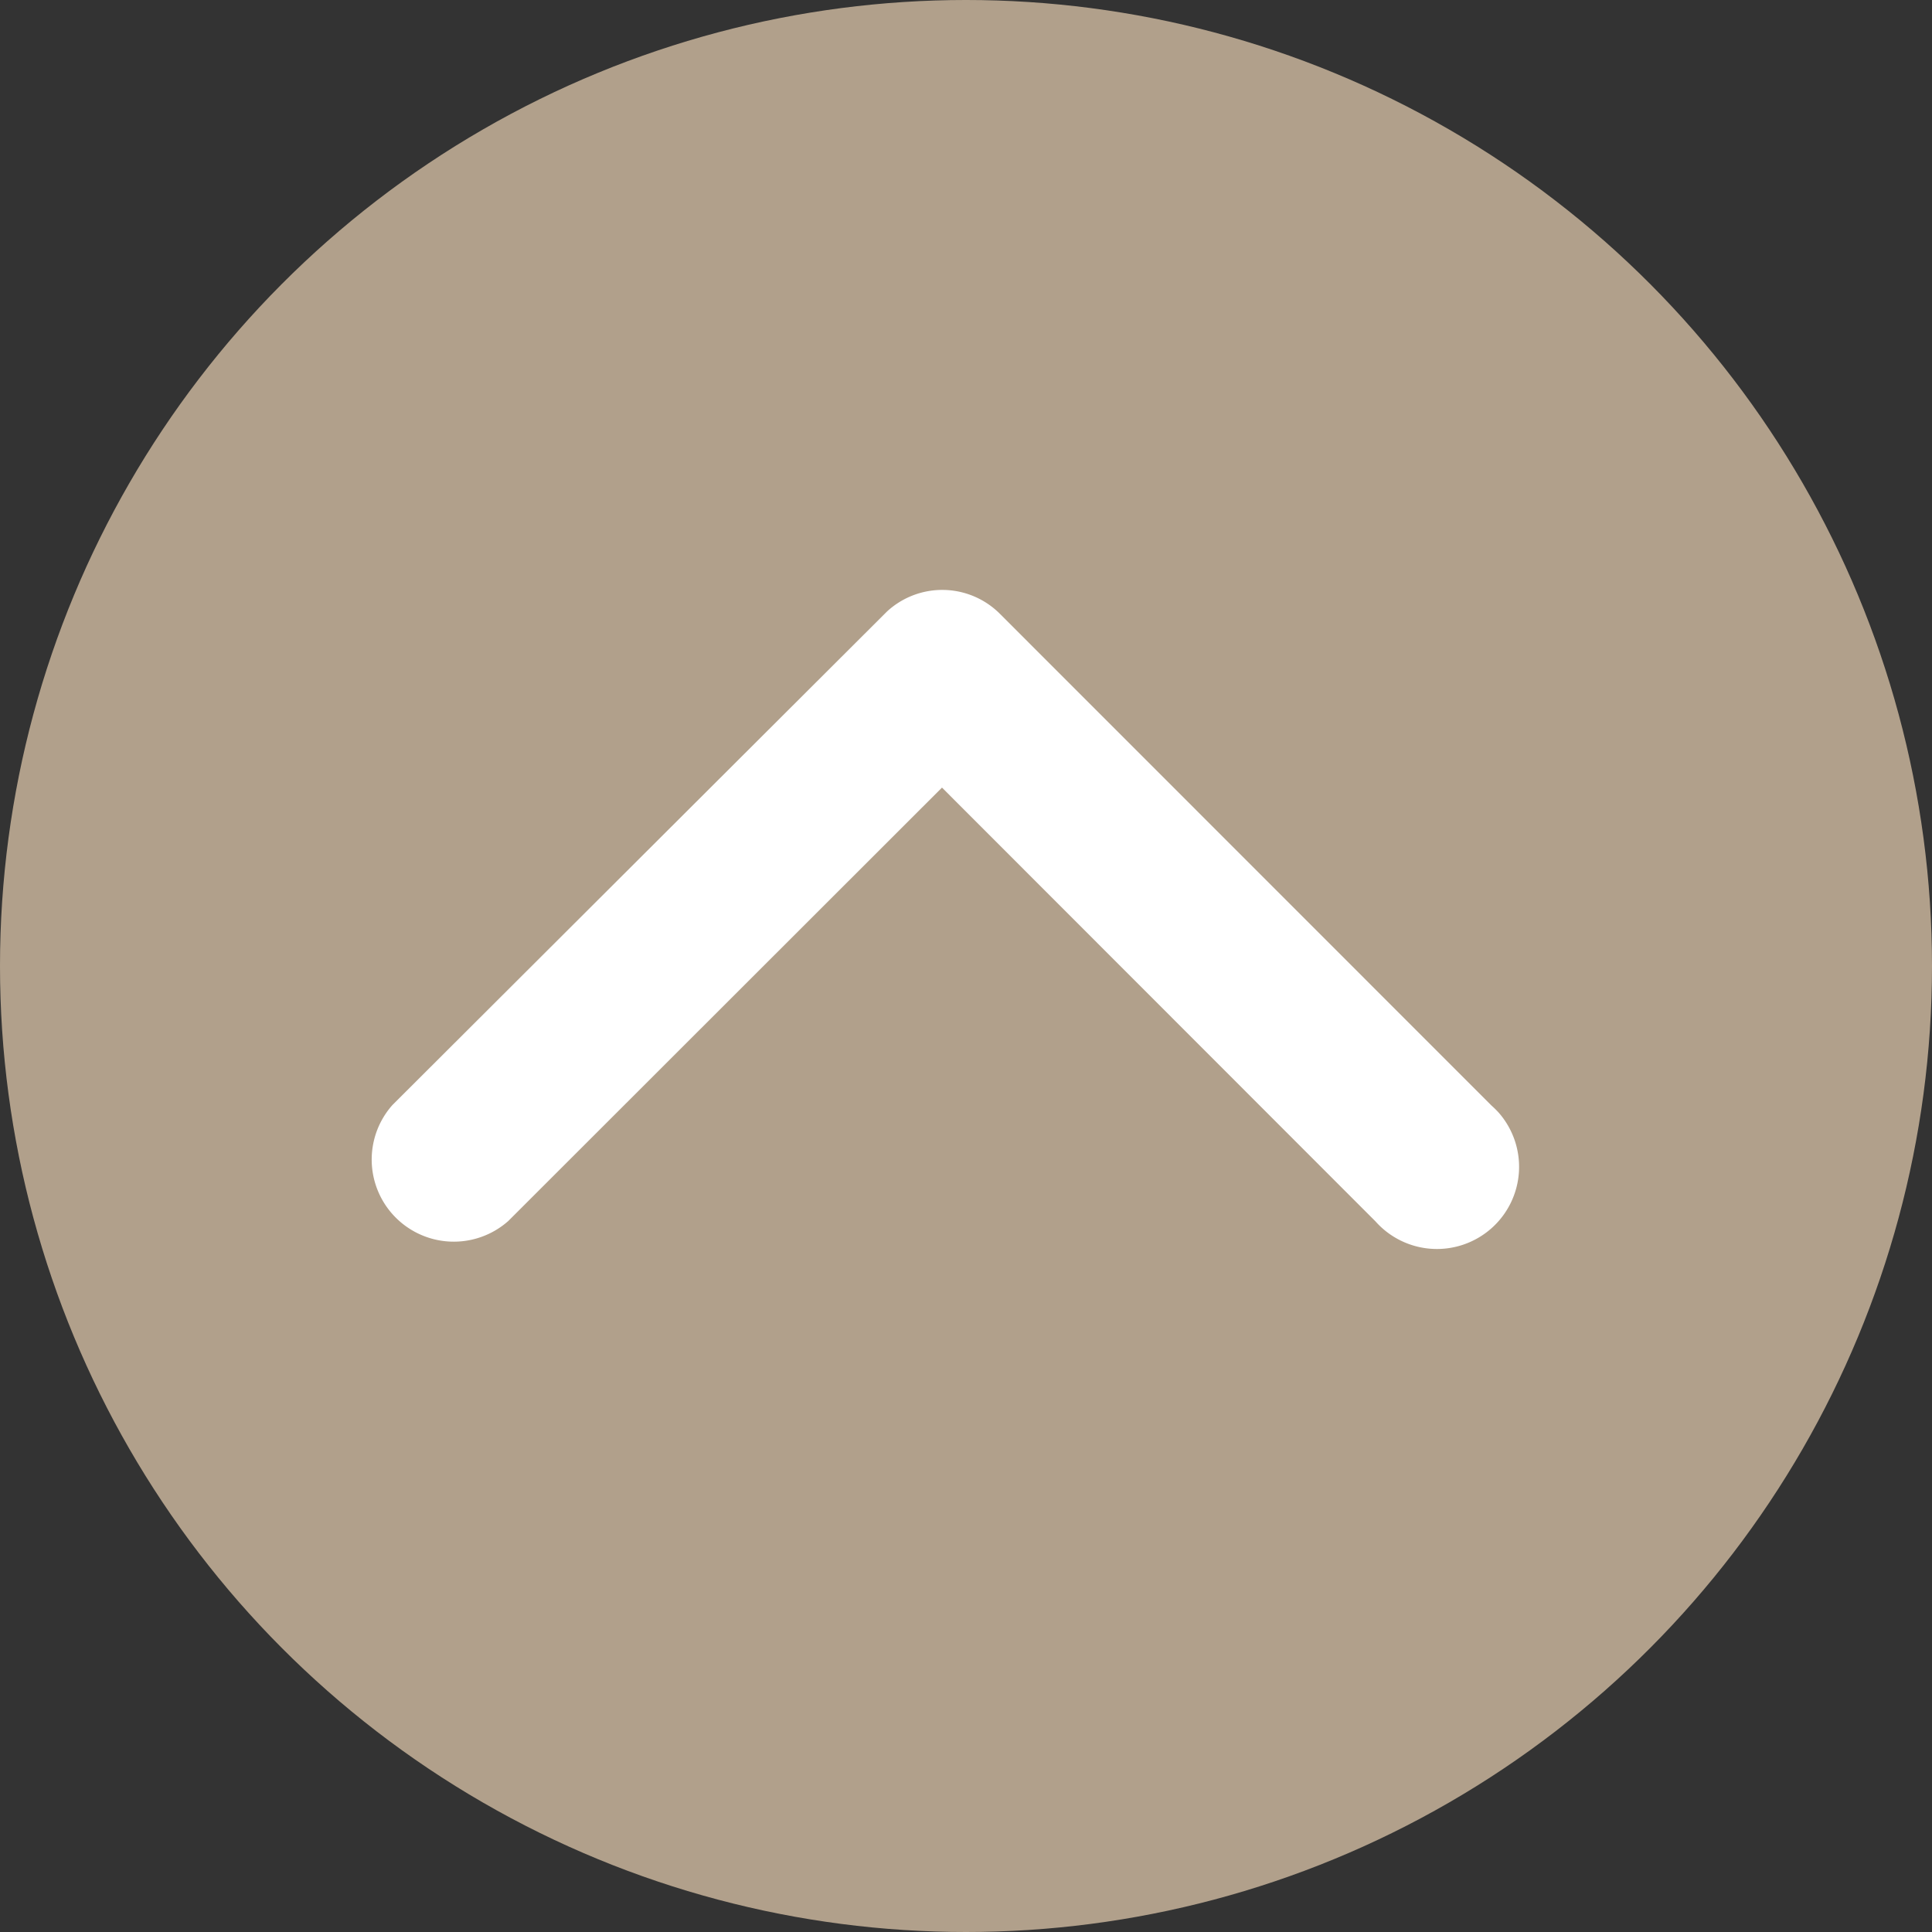
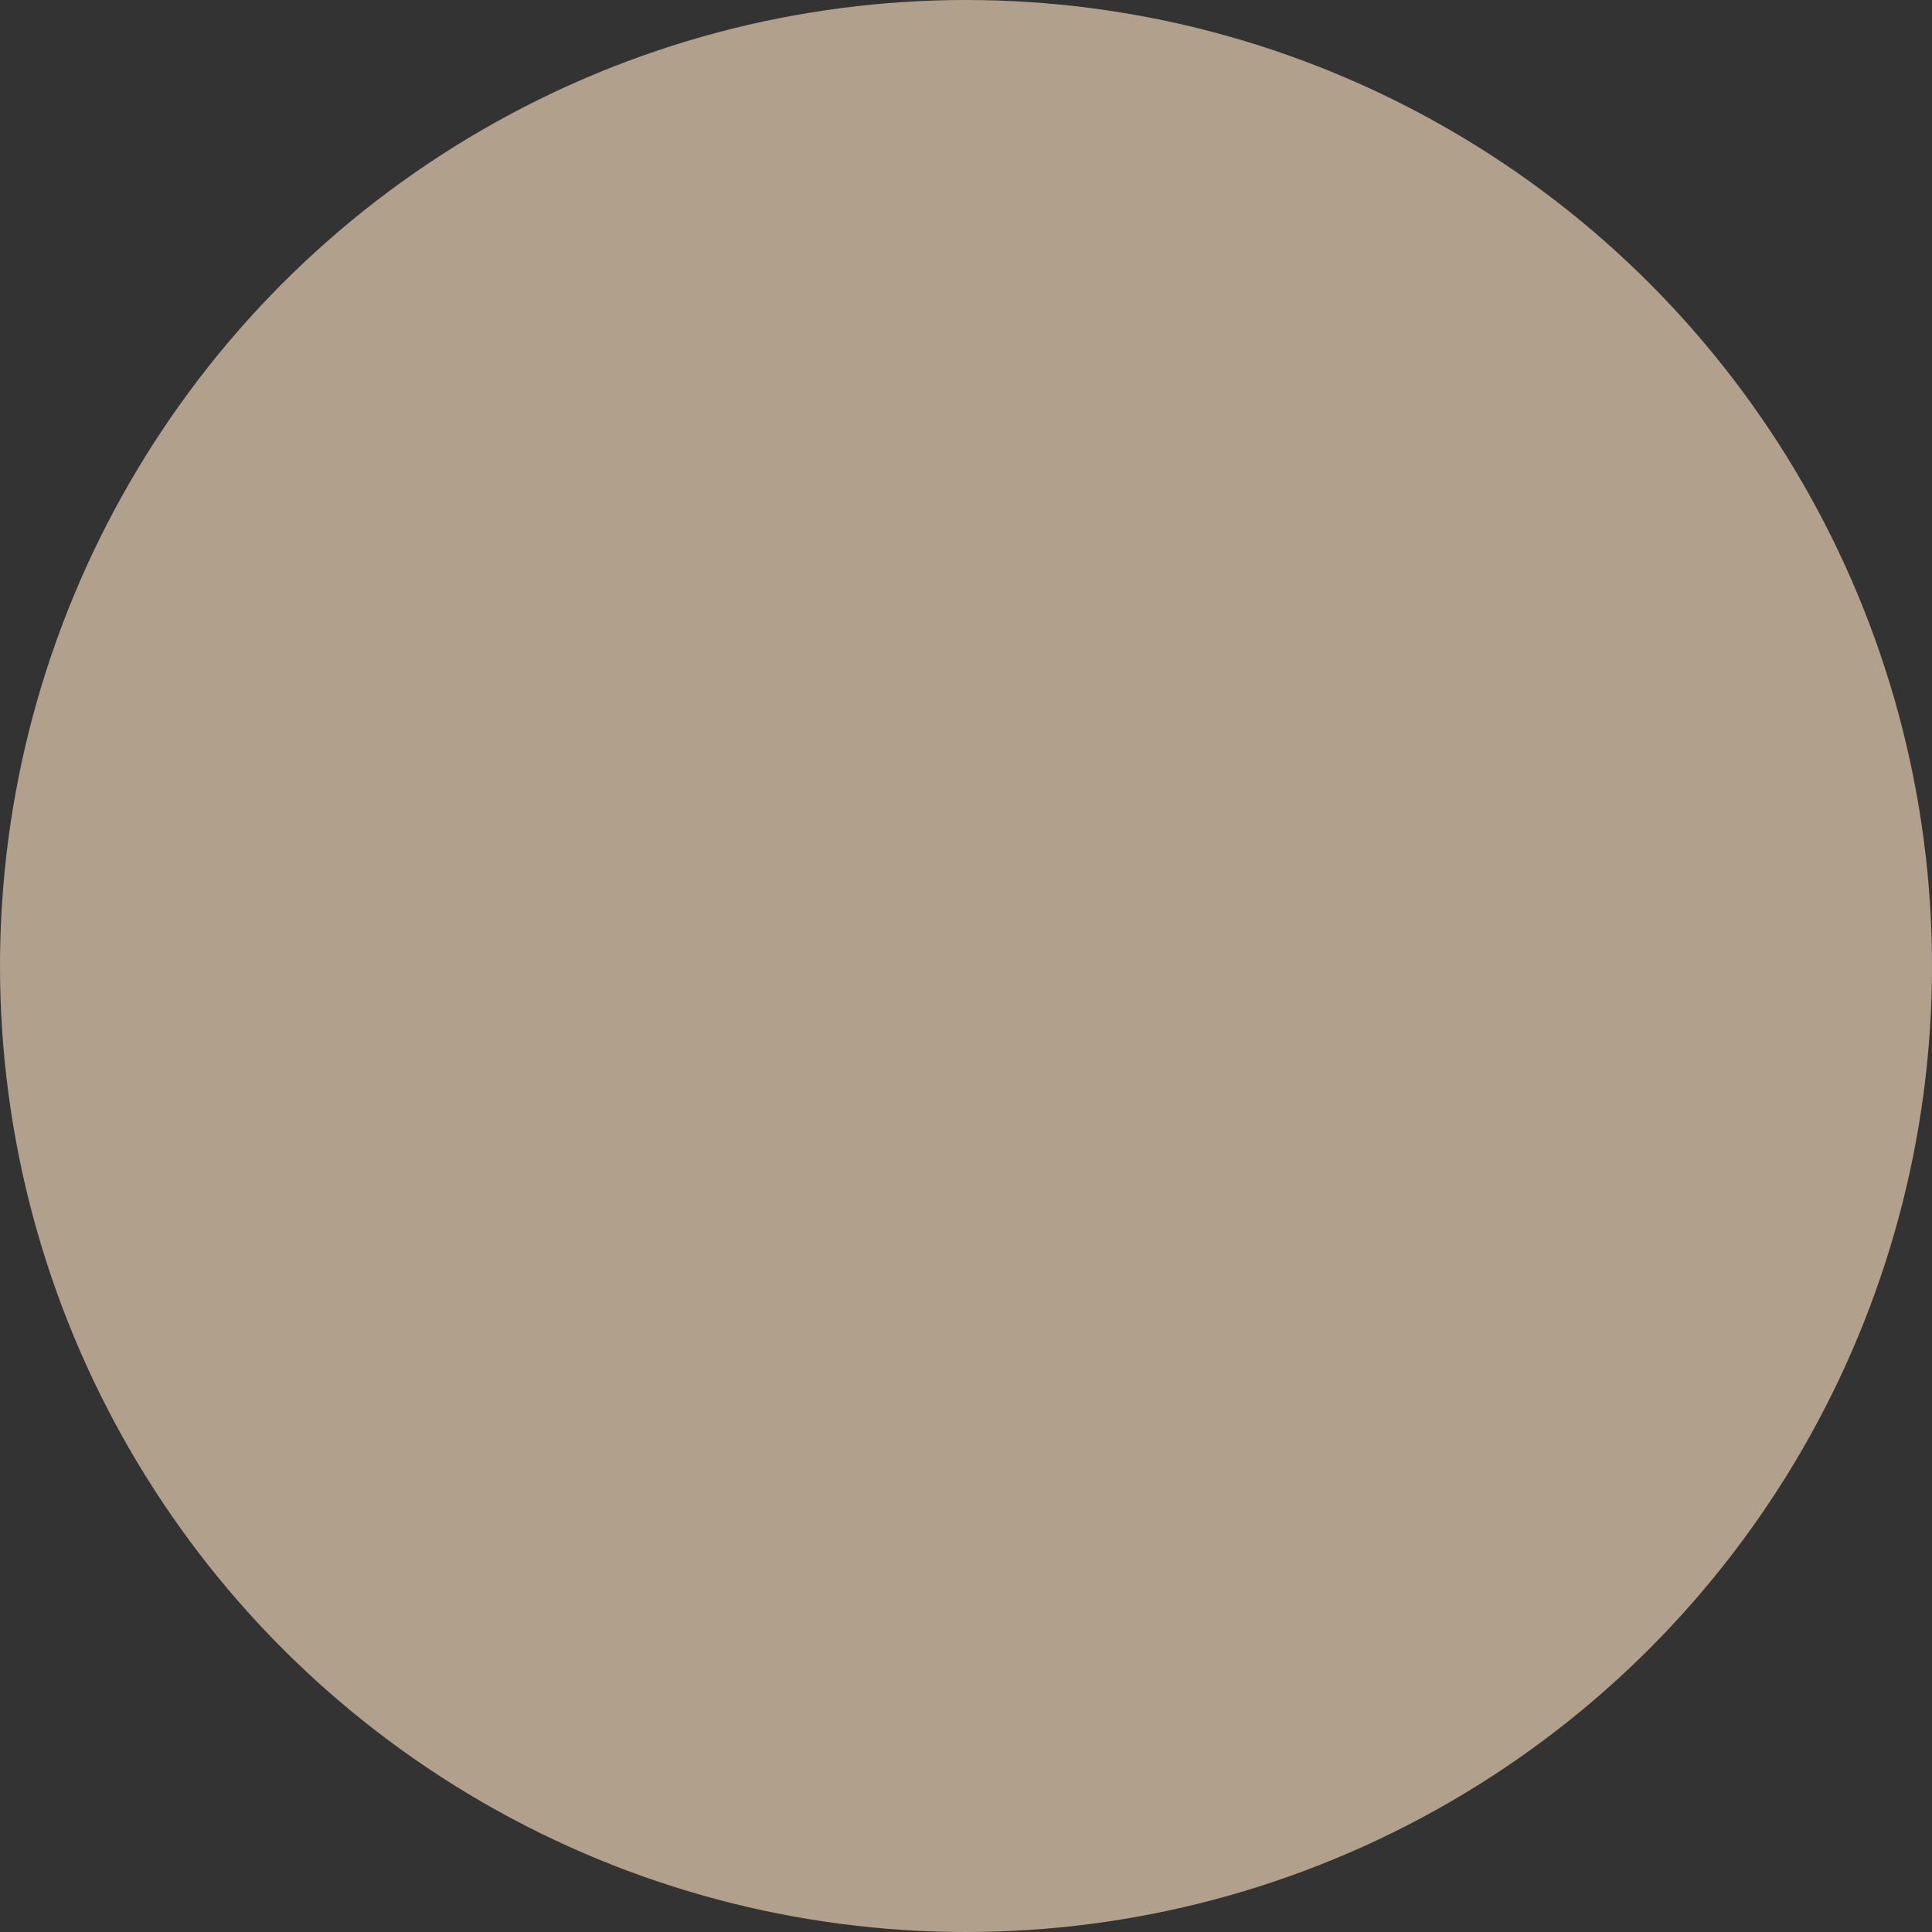
<svg xmlns="http://www.w3.org/2000/svg" viewBox="0 0 128 128">
  <rect x="0" y="0" width="128" height="128" fill="#333333" stroke="none" />
  <defs>
    <style>.cls-1{fill:#d1bca1;isolation:isolate;opacity:0.8;}.cls-2{fill:#fff;}</style>
  </defs>
  <g id="圖層_2" data-name="圖層 2">
    <g id="圖層_1-2" data-name="圖層 1">
      <g id="Group_62" data-name="Group 62">
        <circle id="Ellipse_32-2" data-name="Ellipse 32-2" class="cls-1" cx="64" cy="64" r="64" />
-         <path id="Icon_ionic-ios-arrow-up" data-name="Icon ionic-ios-arrow-up" class="cls-2" d="M62.41,52.18,91.13,80.92a5.44,5.44,0,0,0,8.14-7.23c-.15-.16-.3-.31-.46-.45L66.25,40.67a5.4,5.4,0,0,0-7.48-.16L26,73.21a5.44,5.44,0,0,0,7.68,7.68Z" />
      </g>
    </g>
  </g>
</svg>